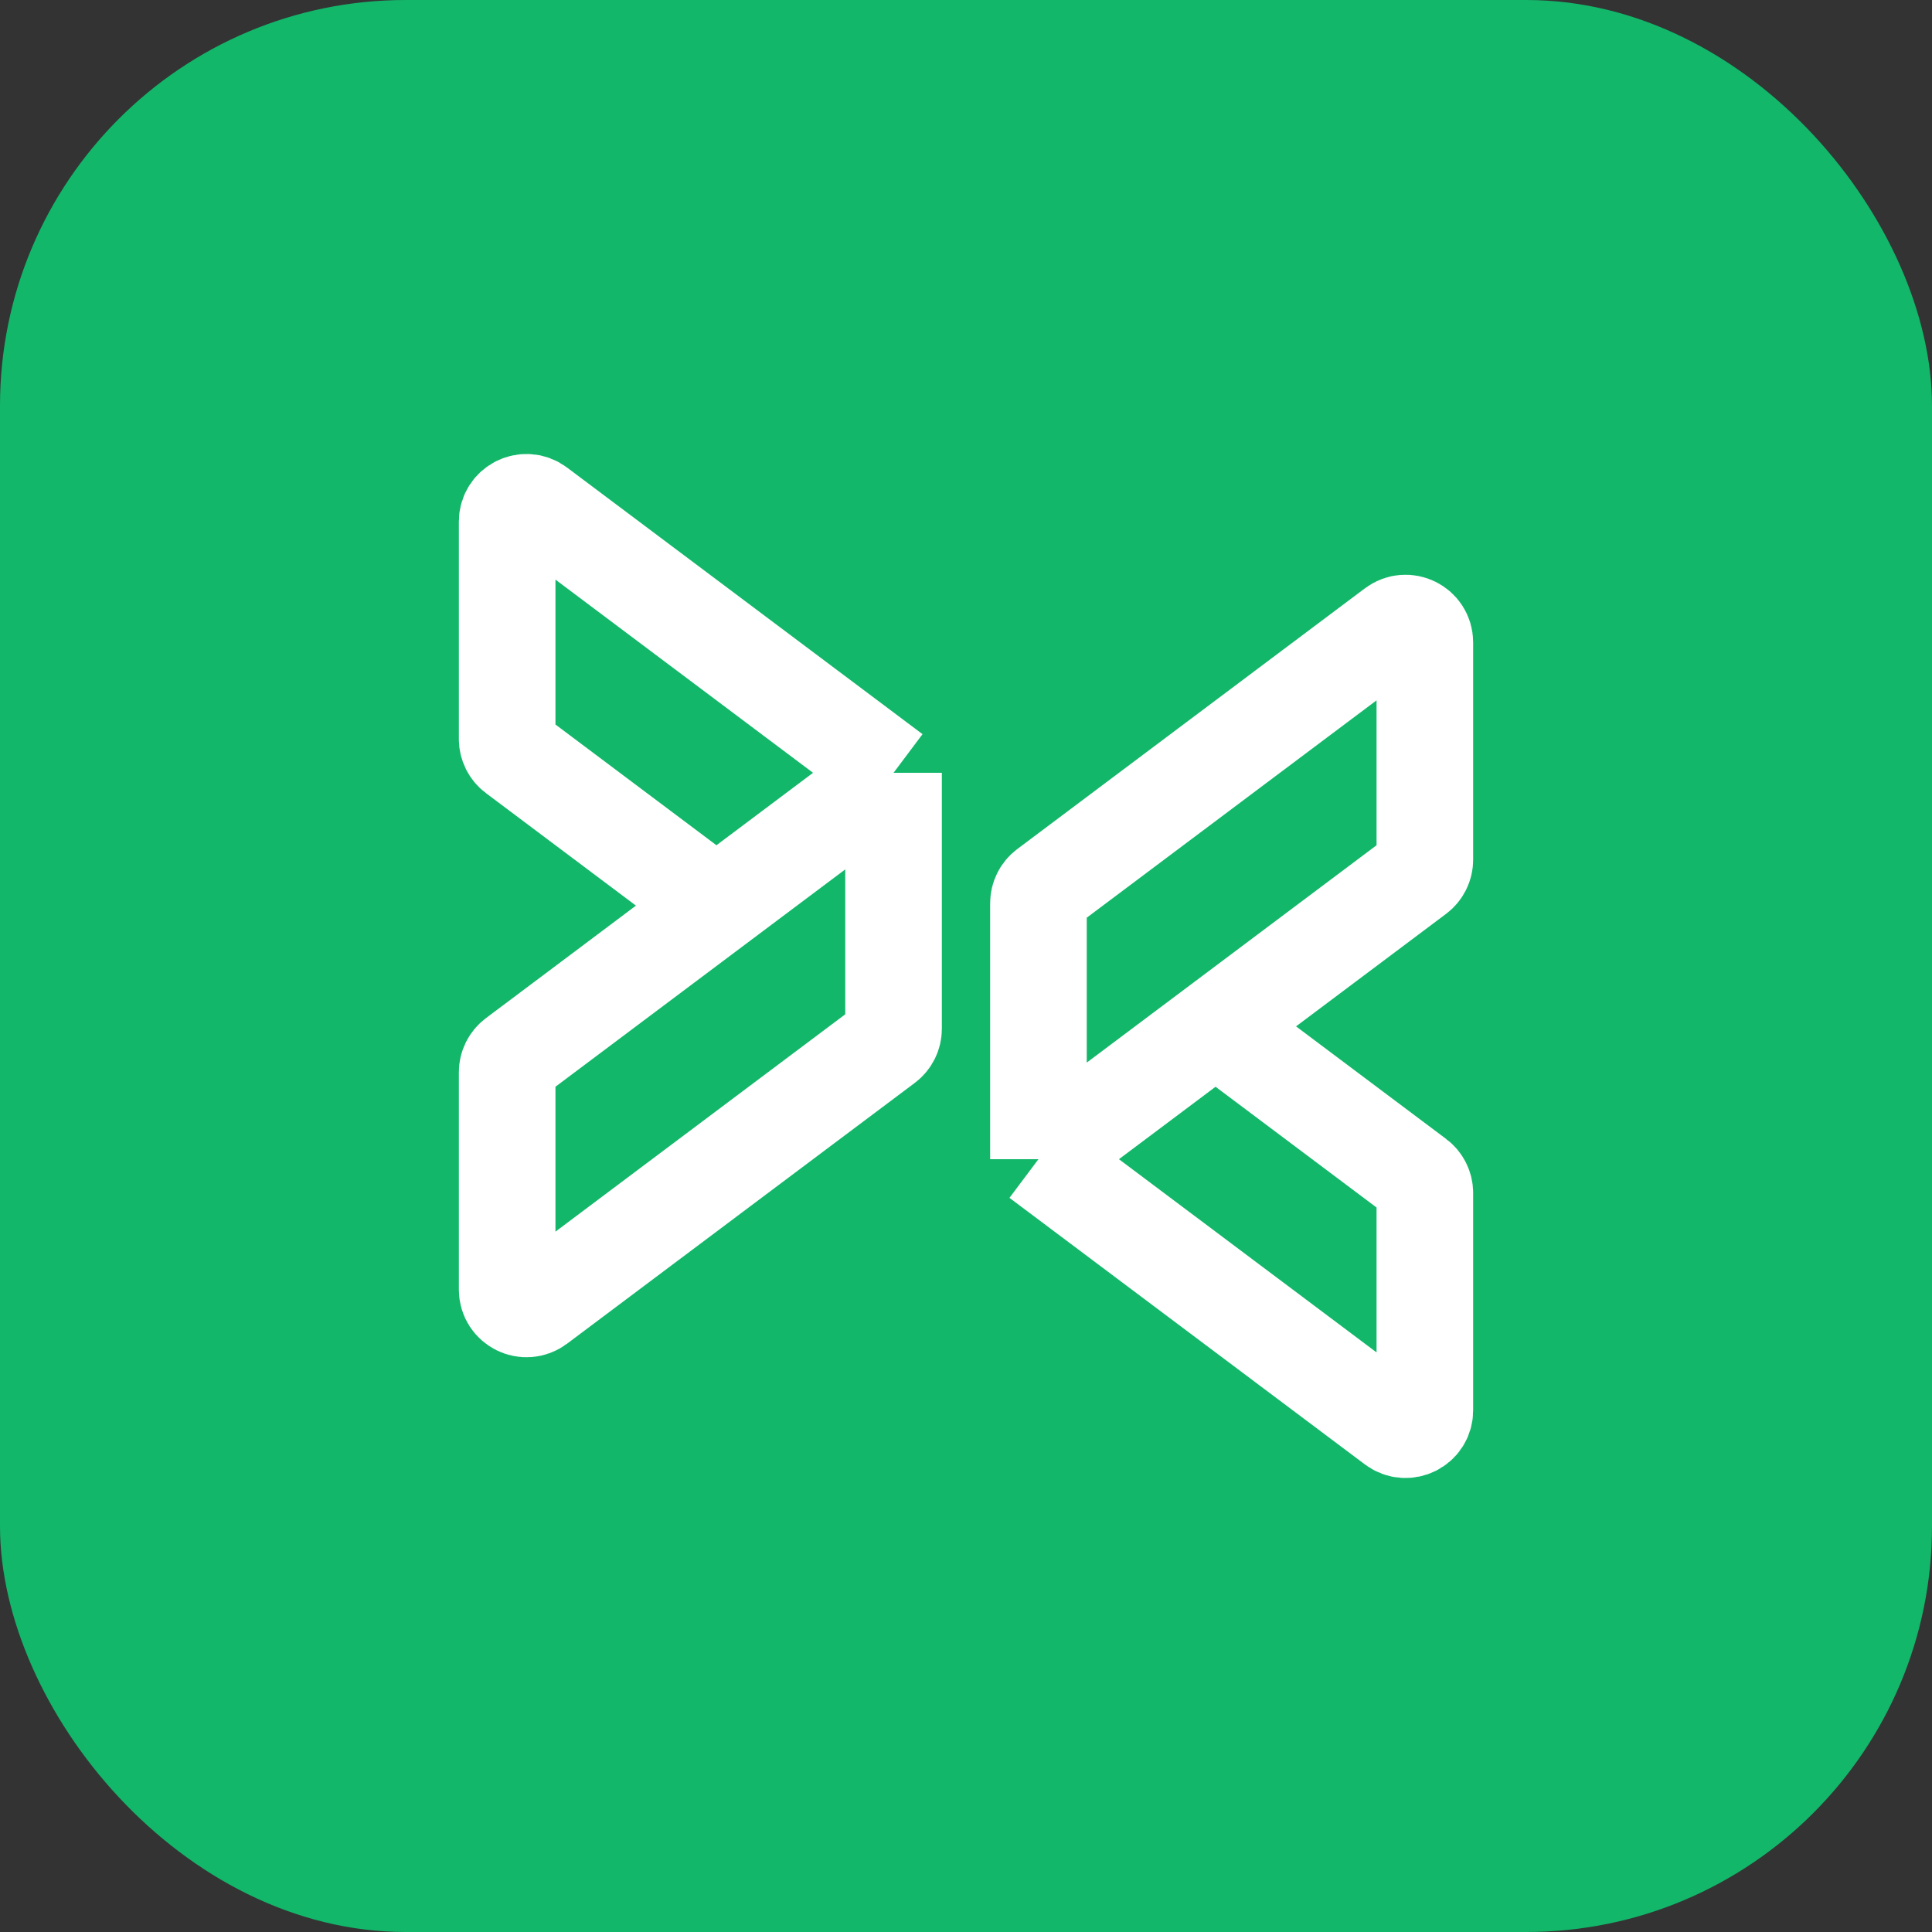
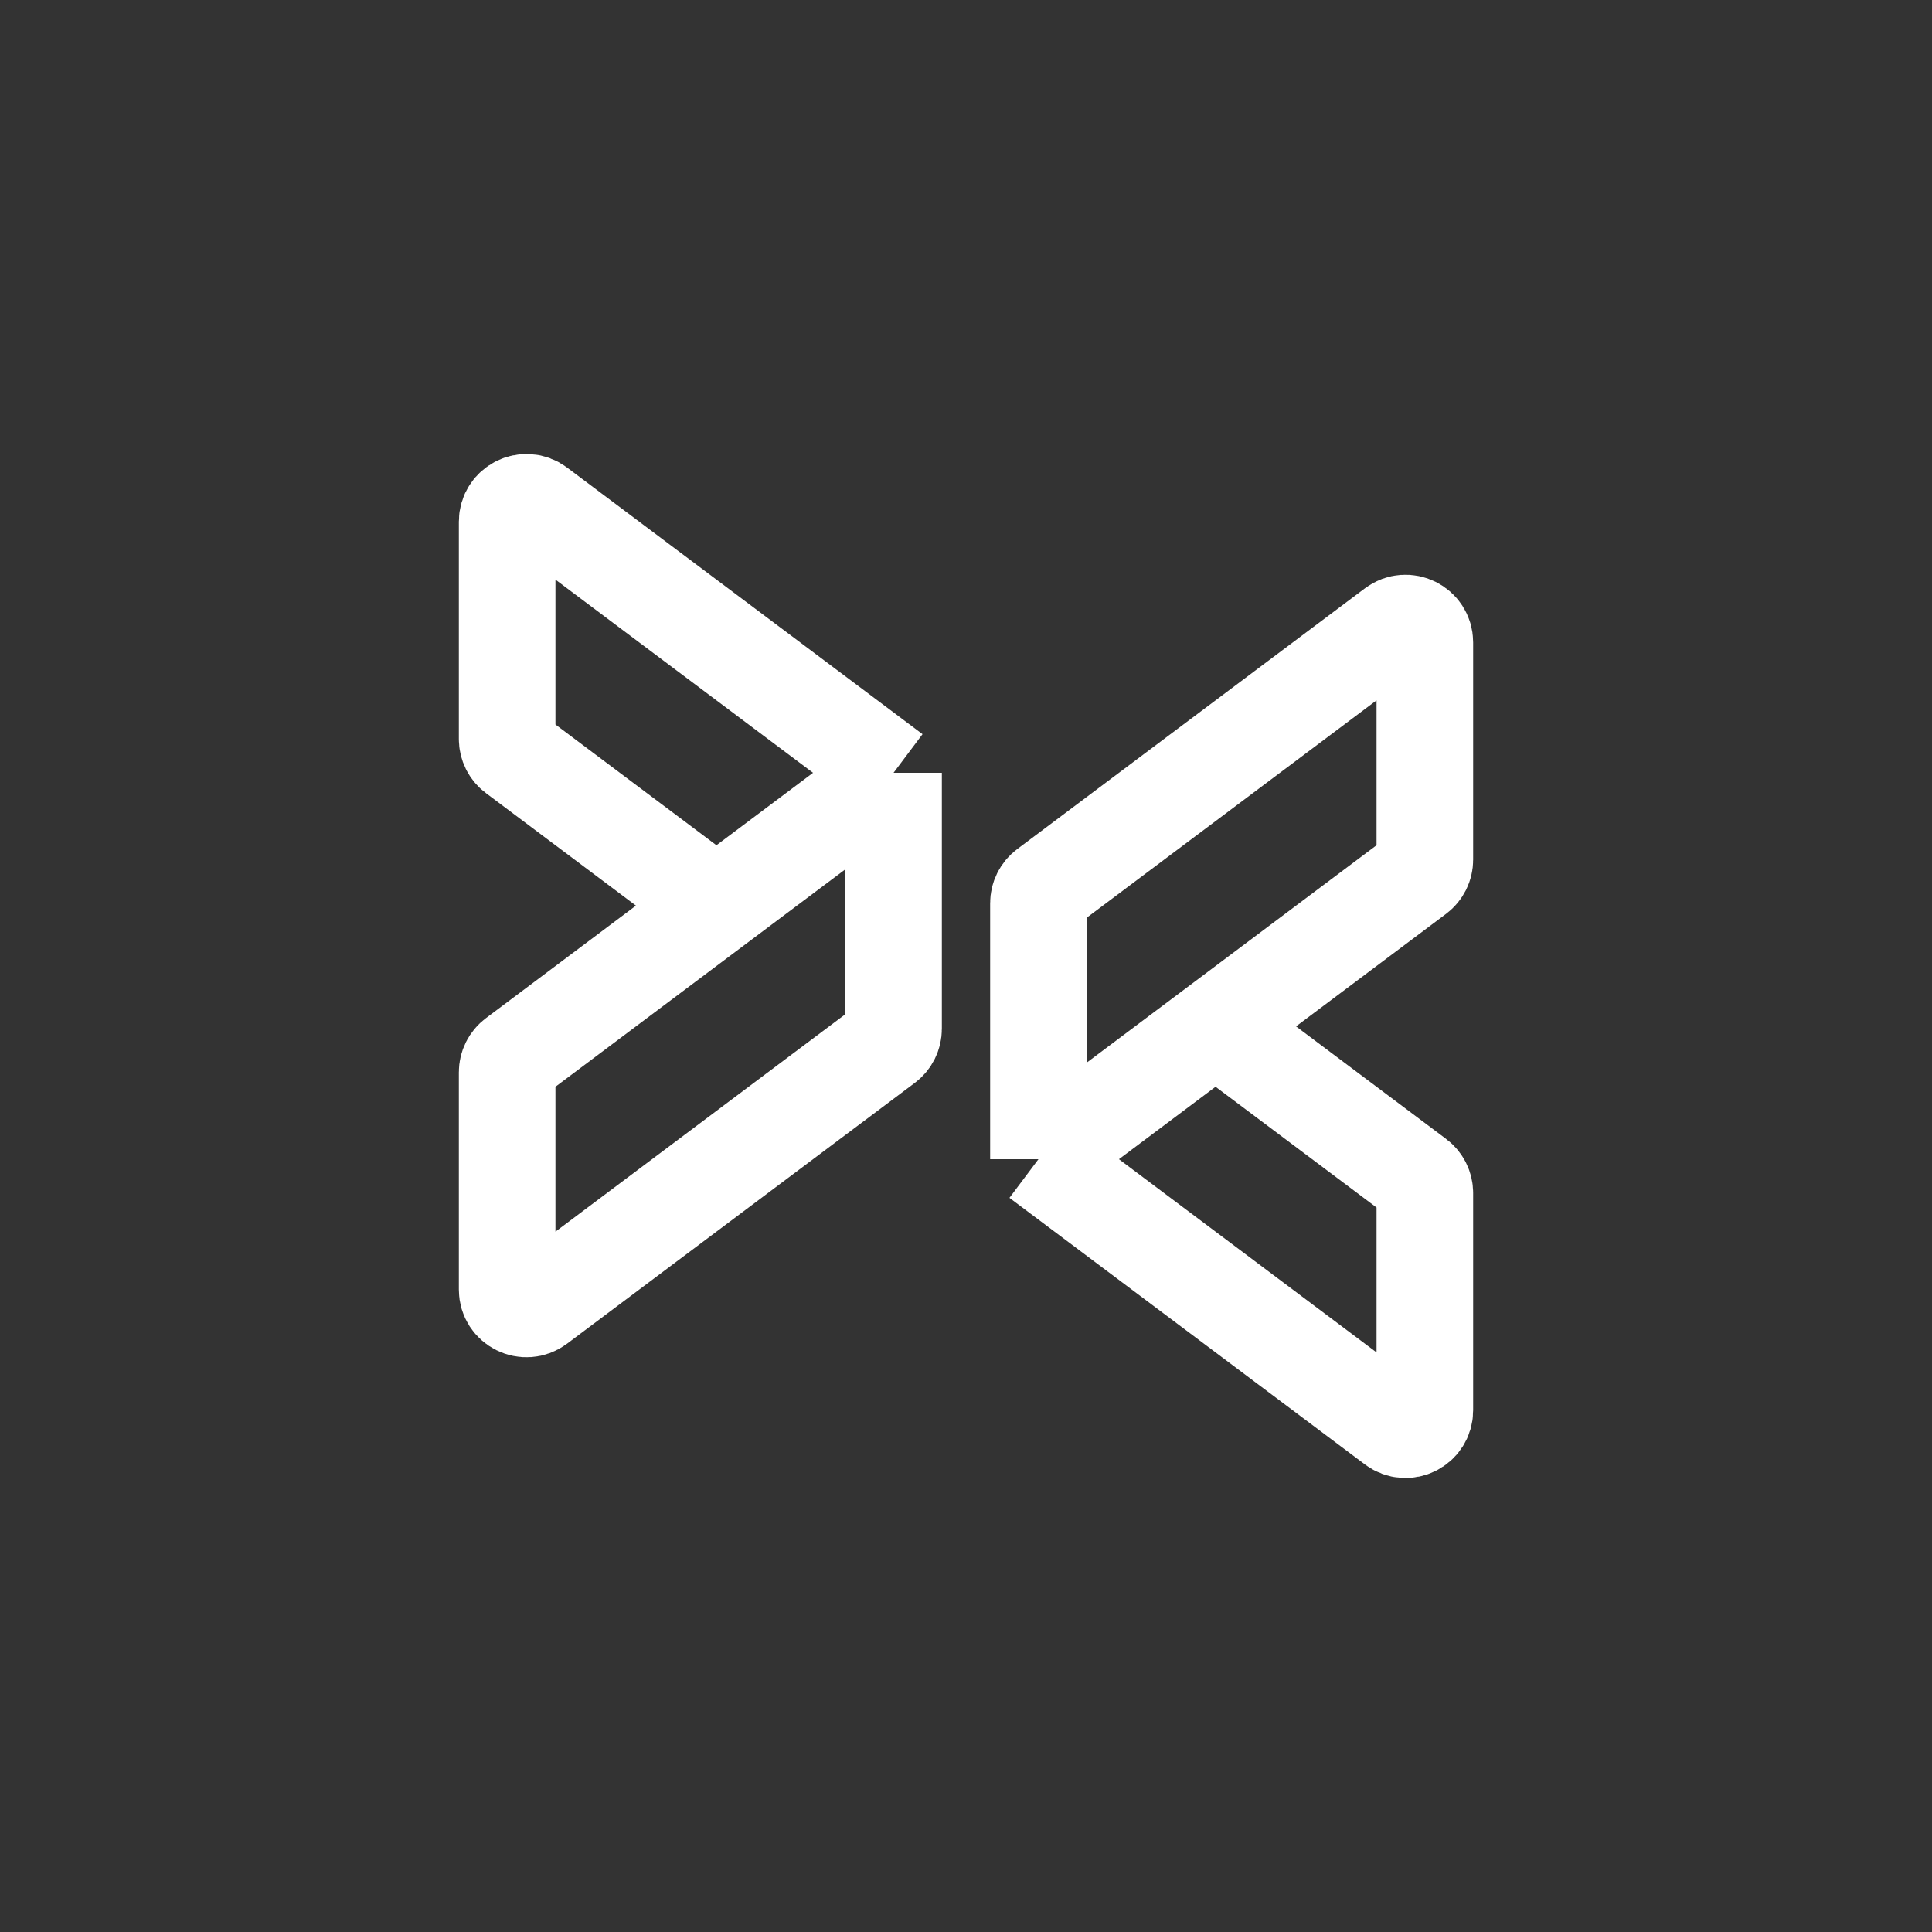
<svg xmlns="http://www.w3.org/2000/svg" width="100" height="100" viewBox="0 0 100 100" fill="none">
  <rect x="0" y="0" width="100" height="100" fill="#333333" stroke="none" />
-   <rect width="100" height="100" rx="21" fill="#12B76A" />
  <path d="M46.25 40V53.25C46.25 53.565 46.102 53.861 45.85 54.05L27.85 67.55C27.191 68.044 26.25 67.574 26.25 66.75V55.5C26.25 55.185 26.398 54.889 26.65 54.7L37.083 46.875M46.25 40L37.083 46.875M46.25 40L27.85 26.2C27.191 25.706 26.25 26.176 26.25 27V38.25C26.25 38.565 26.398 38.861 26.65 39.05L37.083 46.875M53.75 60V46.75C53.75 46.435 53.898 46.139 54.15 45.95L72.15 32.45C72.809 31.956 73.75 32.426 73.75 33.25V44.5C73.75 44.815 73.602 45.111 73.35 45.3L62.917 53.125M53.75 60L62.917 53.125M53.75 60L72.15 73.8C72.809 74.294 73.75 73.824 73.75 73V61.75C73.75 61.435 73.602 61.139 73.35 60.95L62.917 53.125" stroke="white" stroke-width="5" stroke-linejoin="round" />
</svg>